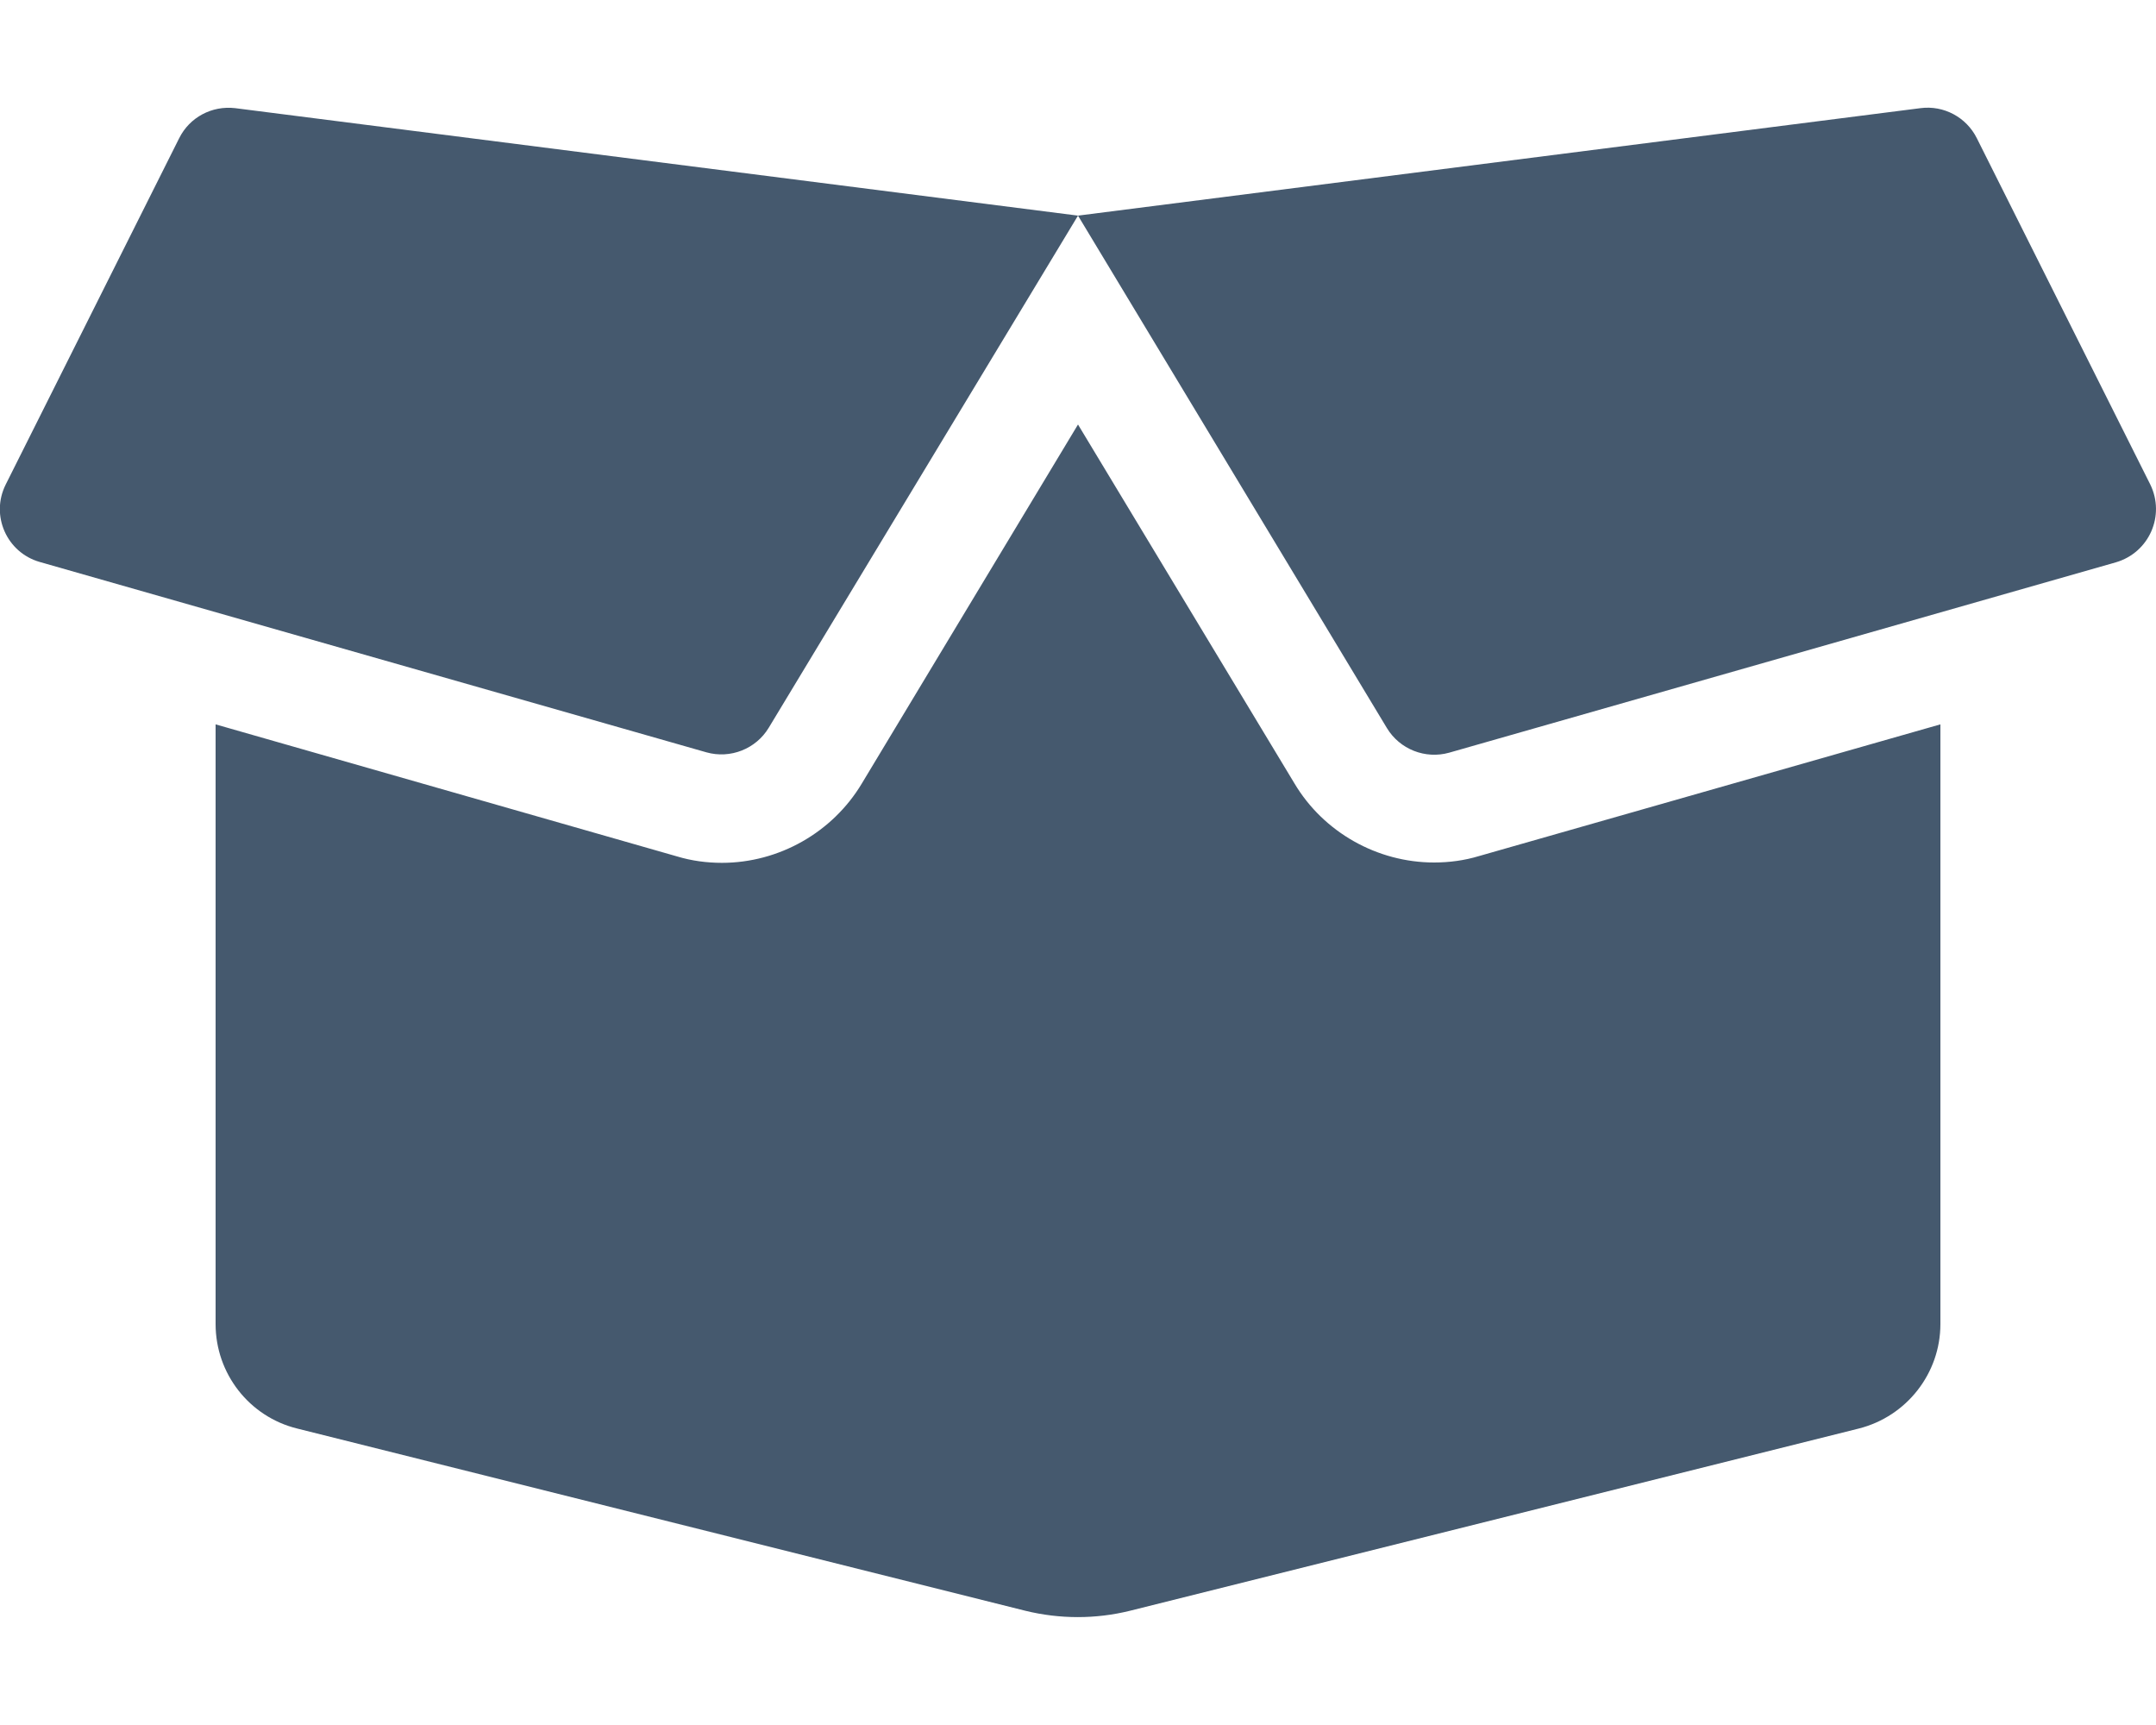
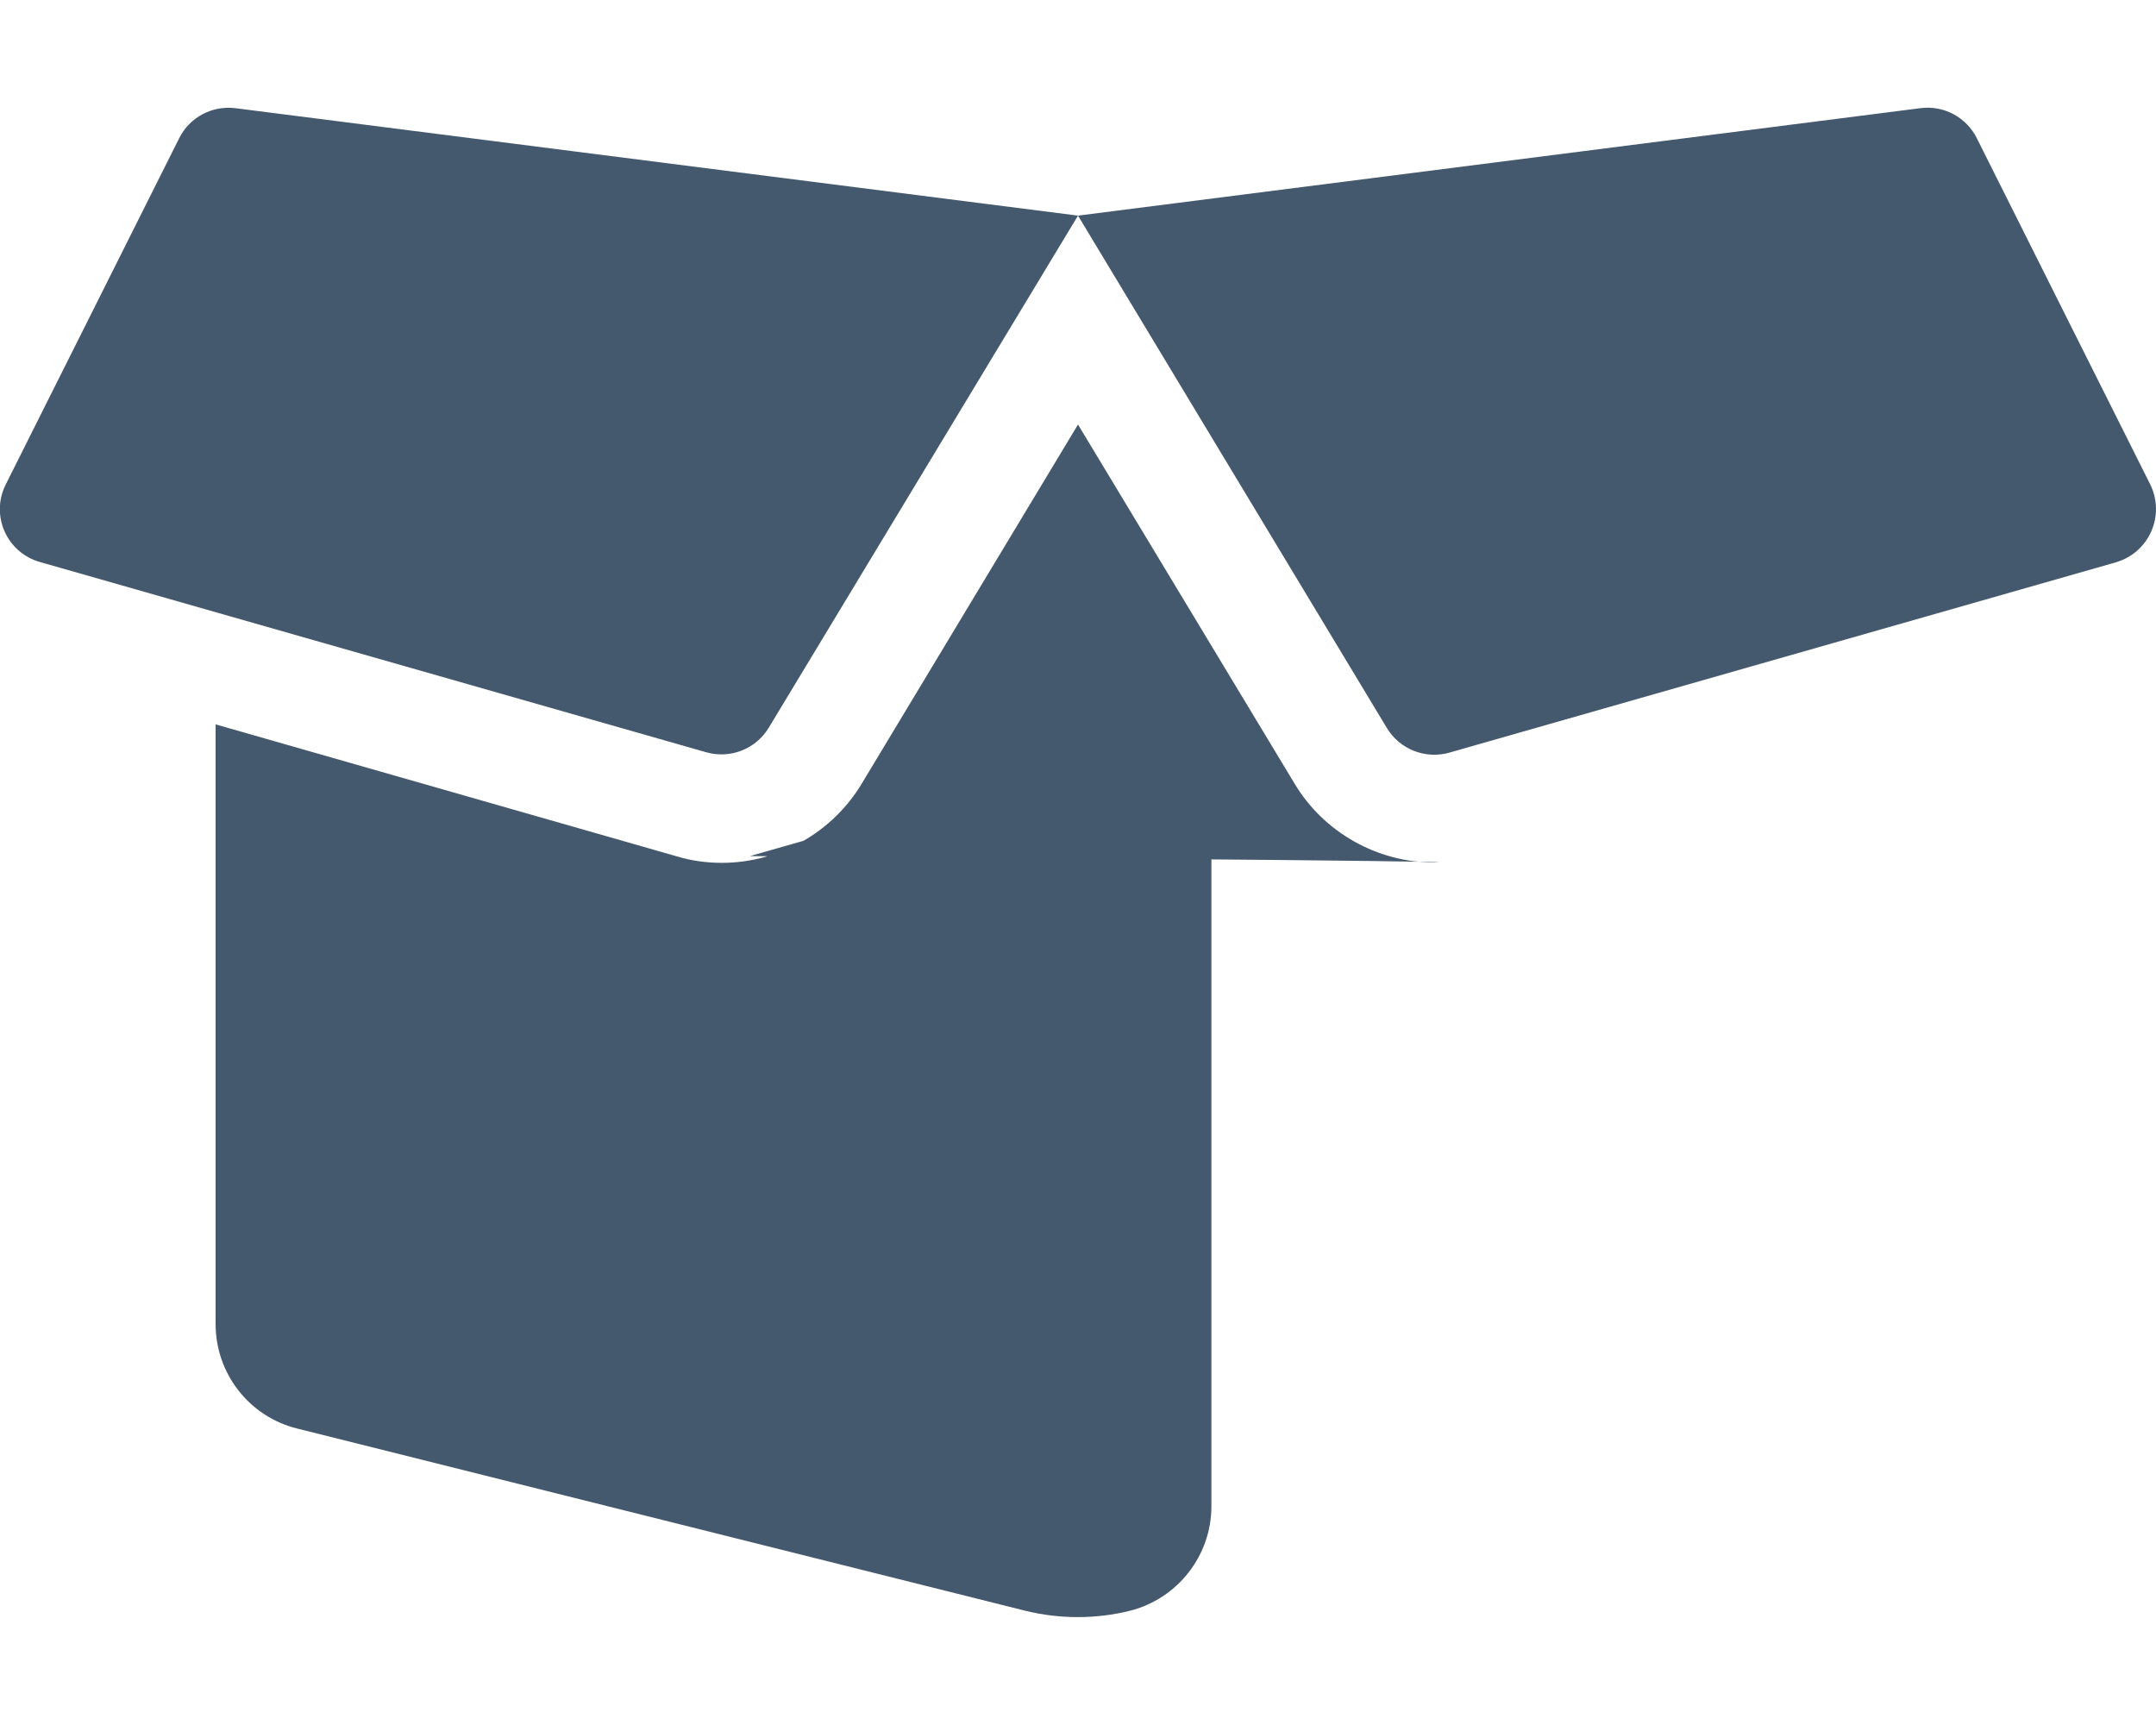
<svg xmlns="http://www.w3.org/2000/svg" version="1.1" id="Layer_1" focusable="false" x="0px" y="0px" viewBox="0 0 640 512" style="enable-background:new 0 0 640 512;" xml:space="preserve">
  <style type="text/css">
	.st0{fill:#45596E;}
</style>
-   <path class="st0" d="M425.7,256c-16.9,0-32.8-9-41.4-23.4L320,126l-64.2,106.6c-8.7,14.5-24.6,23.5-41.5,23.5c-4.5,0-9-0.6-13.3-1.9  L64,215v178c0,14.7,10,27.5,24.2,31l216.2,54.1c10.2,2.5,20.9,2.5,31,0L551.8,424c14.2-3.6,24.2-16.4,24.2-31V215l-137,39.1  C434.7,255.4,430.2,256,425.7,256z M638.3,143.8L586.8,41c-3.1-6.2-9.8-9.8-16.7-8.9L320,64l91.7,152.1c3.8,6.3,11.4,9.3,18.5,7.3  l197.9-56.5C638,164,642.8,153,638.3,143.8L638.3,143.8z M53.2,41L1.7,143.8c-4.6,9.2,0.3,20.2,10.1,23l197.9,56.5  c7.1,2,14.7-1,18.5-7.3L320,64L69.8,32.1C62.9,31.3,56.3,34.8,53.2,41z" />
+   <path class="st0" d="M425.7,256c-16.9,0-32.8-9-41.4-23.4L320,126l-64.2,106.6c-8.7,14.5-24.6,23.5-41.5,23.5c-4.5,0-9-0.6-13.3-1.9  L64,215v178c0,14.7,10,27.5,24.2,31l216.2,54.1c10.2,2.5,20.9,2.5,31,0c14.2-3.6,24.2-16.4,24.2-31V215l-137,39.1  C434.7,255.4,430.2,256,425.7,256z M638.3,143.8L586.8,41c-3.1-6.2-9.8-9.8-16.7-8.9L320,64l91.7,152.1c3.8,6.3,11.4,9.3,18.5,7.3  l197.9-56.5C638,164,642.8,153,638.3,143.8L638.3,143.8z M53.2,41L1.7,143.8c-4.6,9.2,0.3,20.2,10.1,23l197.9,56.5  c7.1,2,14.7-1,18.5-7.3L320,64L69.8,32.1C62.9,31.3,56.3,34.8,53.2,41z" />
</svg>